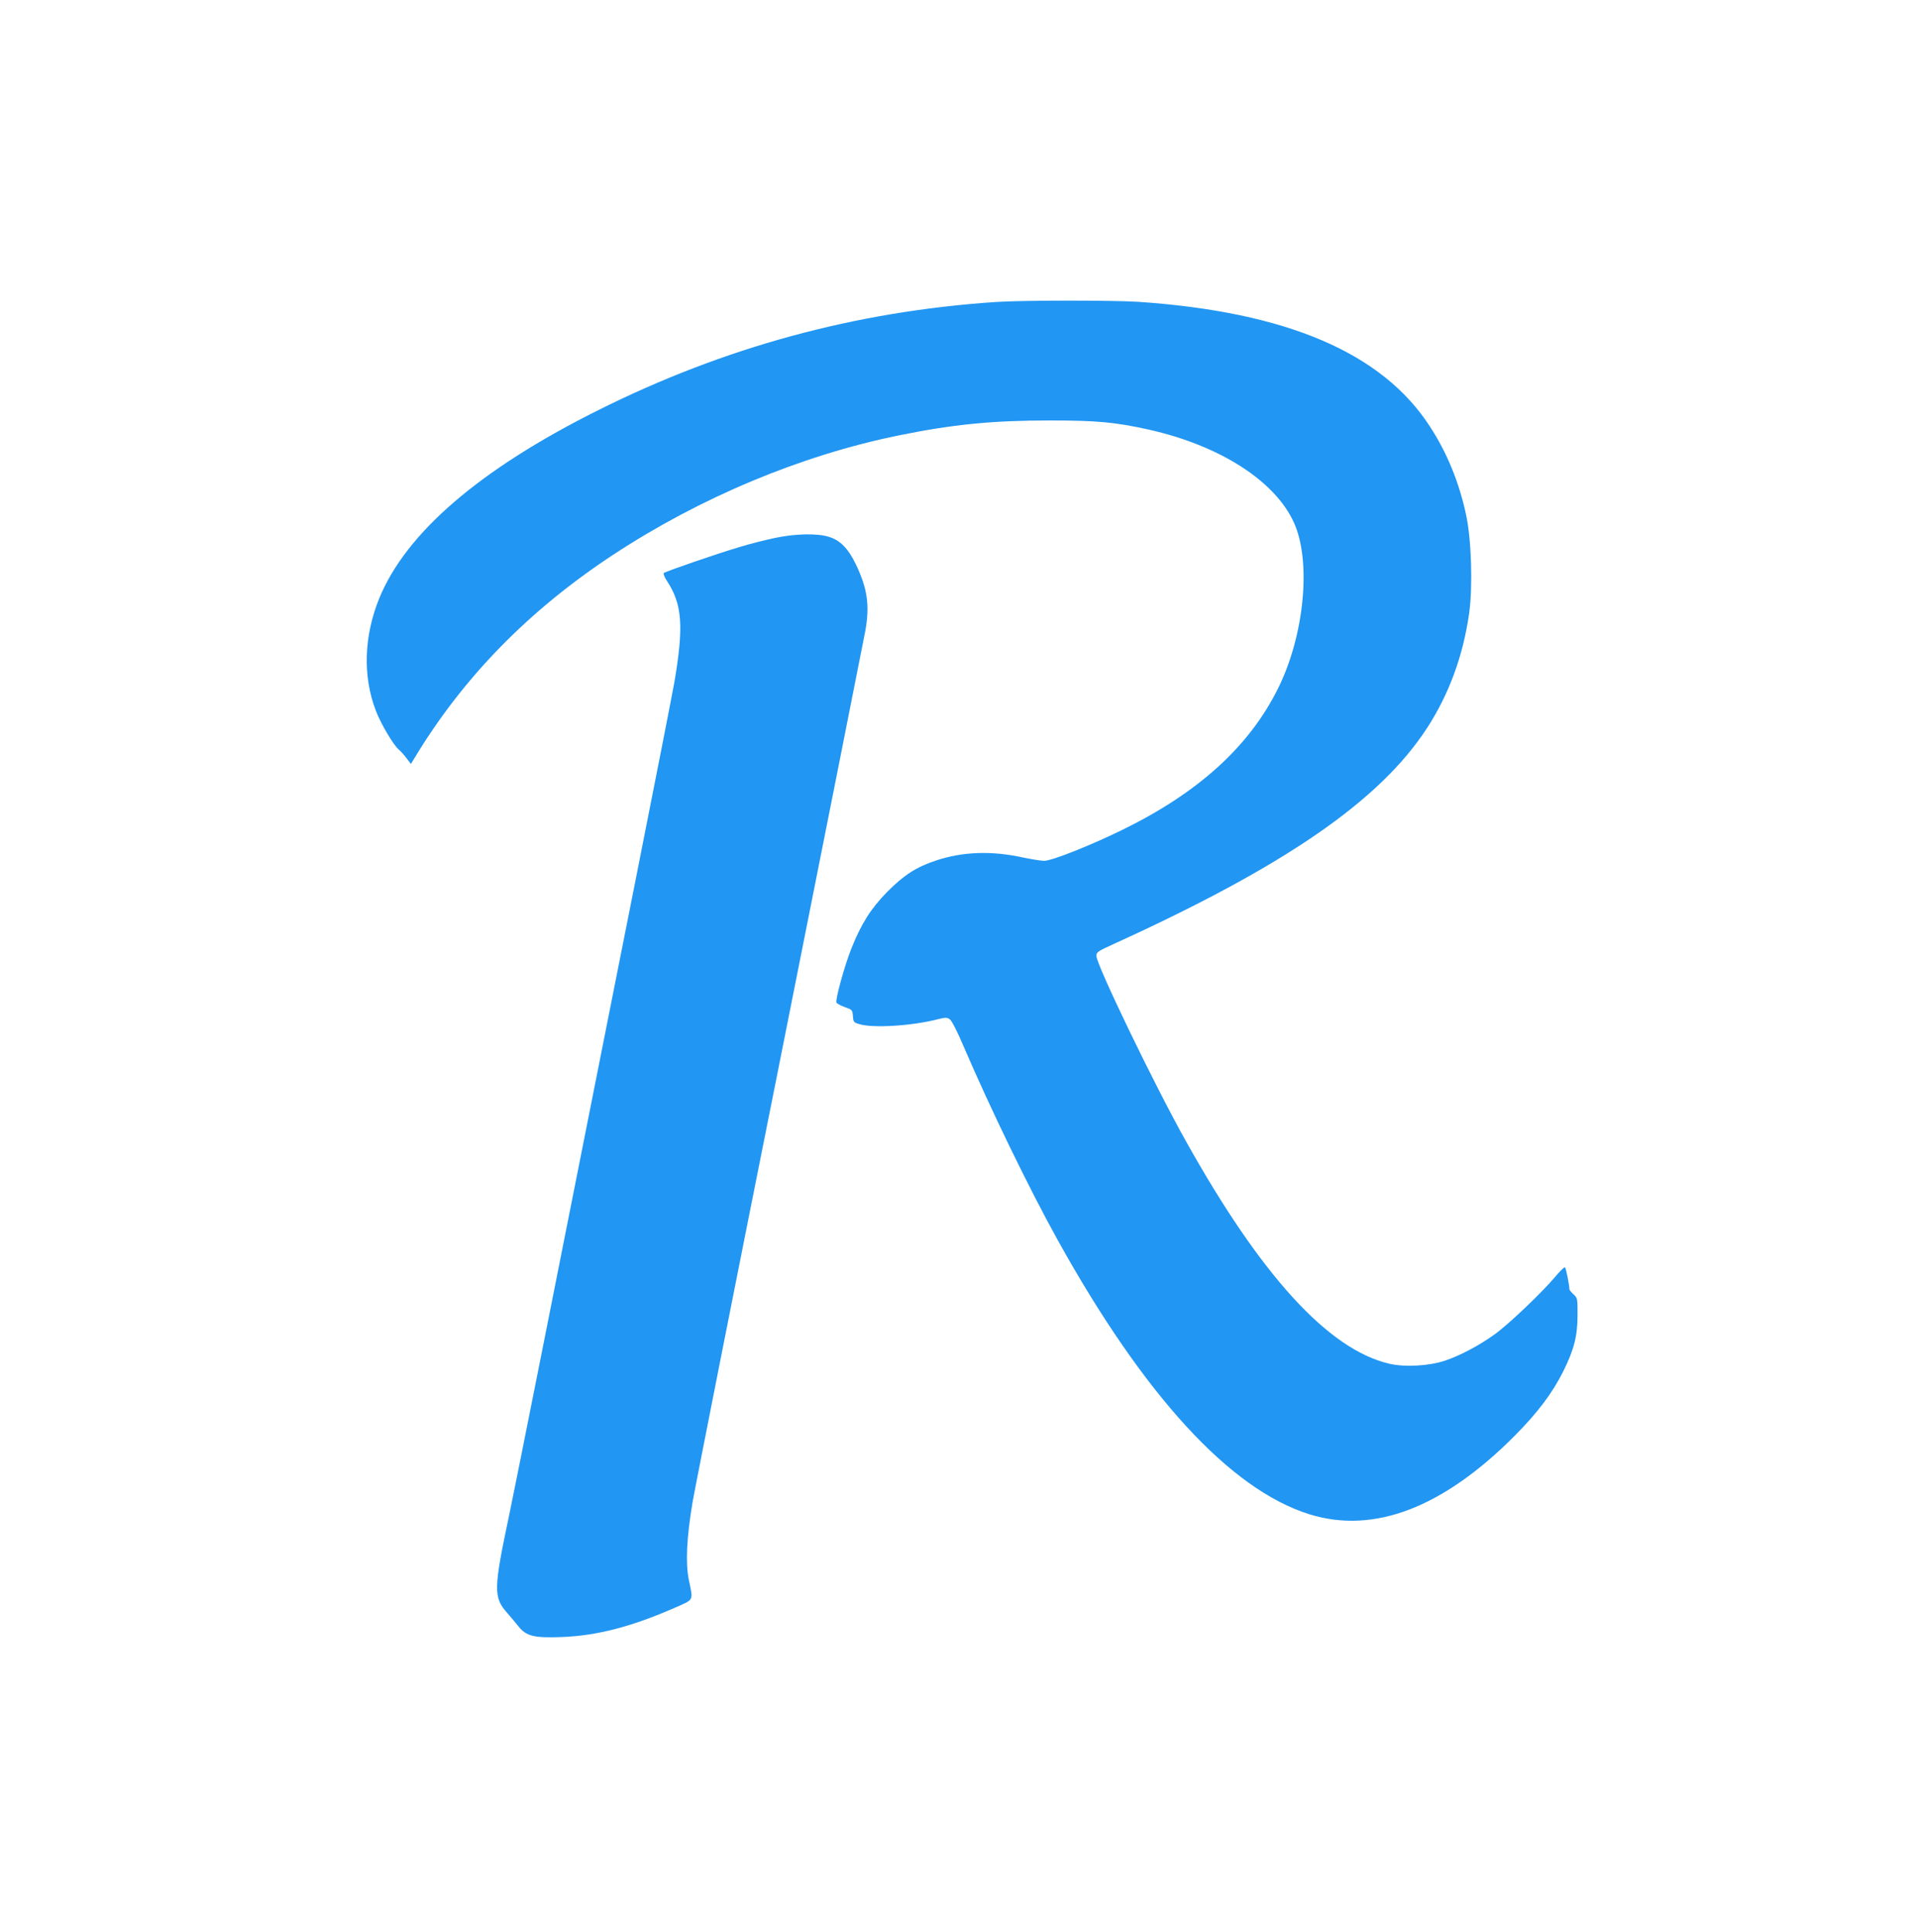
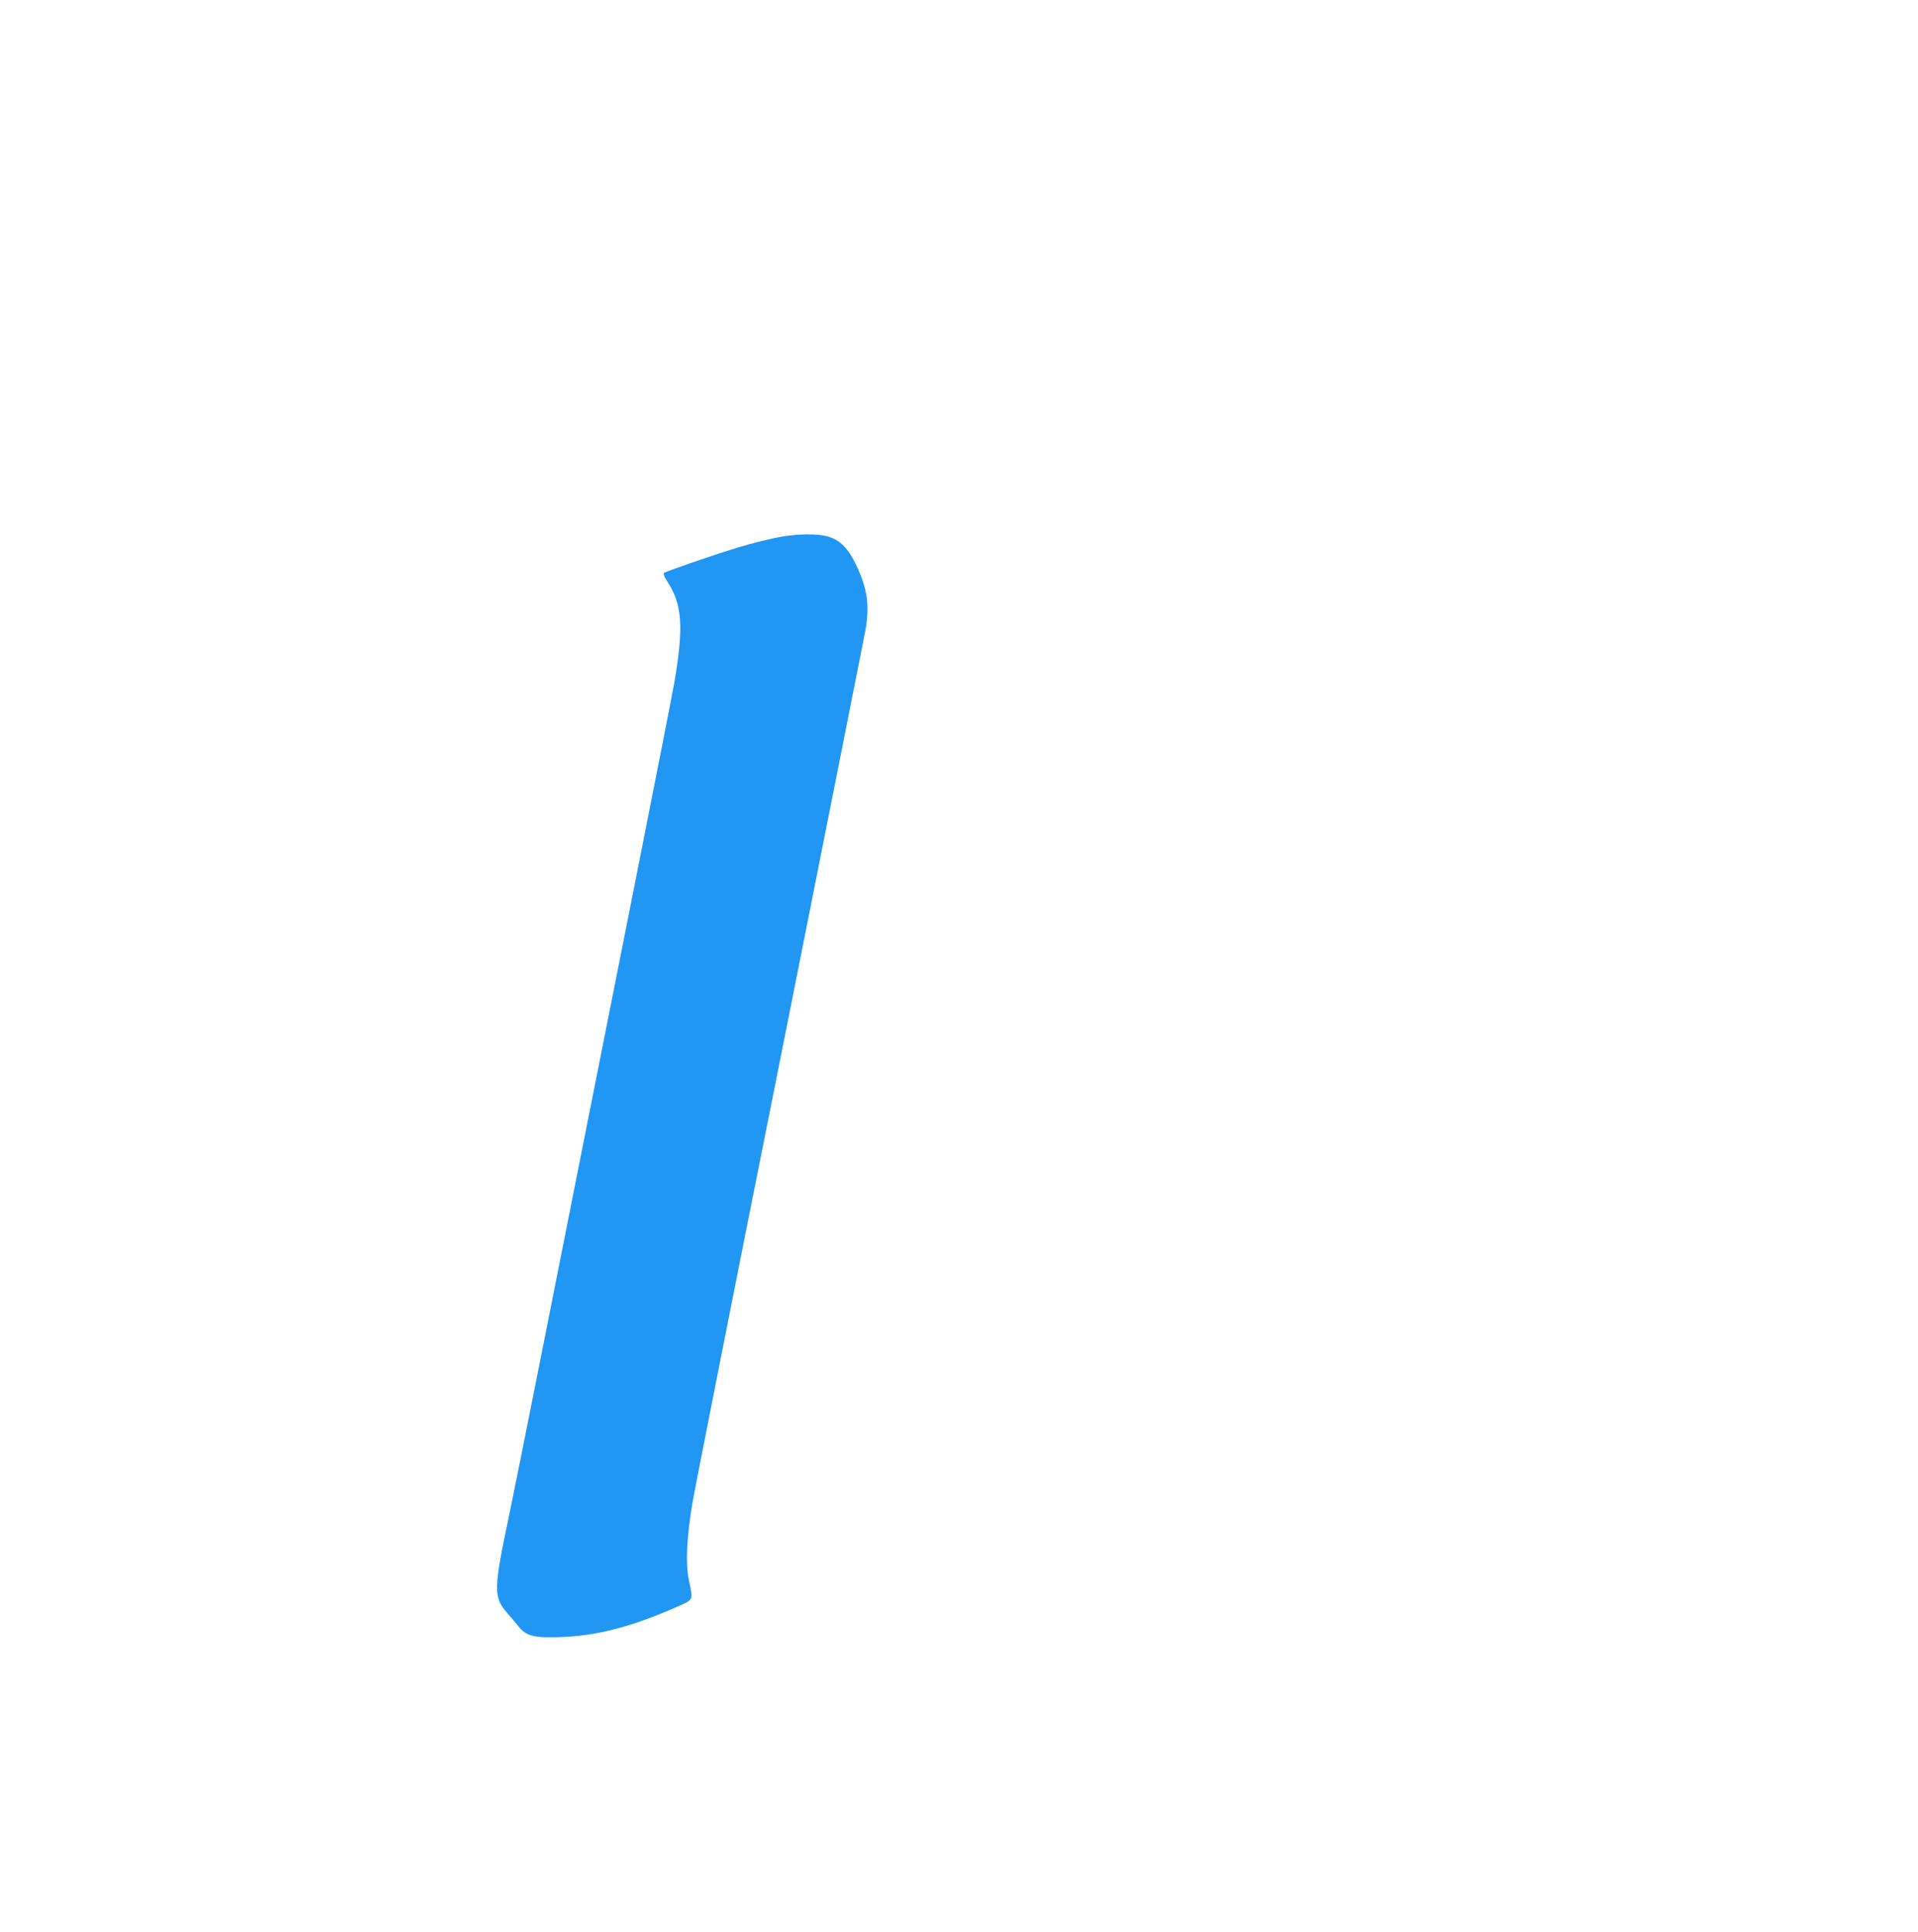
<svg xmlns="http://www.w3.org/2000/svg" version="1.0" width="1271pt" height="1280pt" viewBox="0 0 1271 1280" preserveAspectRatio="xMidYMid meet">
  <g transform="translate(0,1280) scale(0.1,-0.1)" fill="#2196f3" stroke="none">
-     <path d="M6600 10799 c-928 -62 -1801 -299 -2640 -719 -782 -391 -1269 -810 -1447 -1245 -102 -251 -110 -518 -22 -745 32 -85 118 -230 152 -257 12 -10 35 -35 51 -57 l29 -38 20 33 c323 537 758 983 1320 1353 578 380 1245 659 1893 791 358 73 620 99 999 99 314 0 432 -11 655 -60 475 -106 842 -342 966 -620 115 -259 67 -748 -108 -1098 -191 -383 -525 -686 -1023 -931 -215 -106 -473 -208 -525 -209 -19 0 -82 10 -140 22 -208 46 -399 39 -575 -19 -133 -44 -215 -97 -325 -208 -109 -111 -171 -209 -237 -373 -46 -114 -108 -340 -100 -361 2 -6 27 -20 55 -30 49 -17 51 -19 54 -59 3 -40 5 -43 43 -54 91 -28 351 -11 518 32 51 13 62 13 80 1 14 -9 50 -80 96 -188 174 -405 431 -935 622 -1279 571 -1028 1140 -1648 1664 -1813 428 -134 888 42 1365 522 152 154 247 280 320 426 71 143 94 234 94 372 0 109 0 112 -27 137 -15 14 -27 29 -27 33 0 27 -22 139 -29 145 -4 5 -33 -24 -65 -62 -87 -104 -311 -317 -402 -382 -103 -74 -228 -140 -329 -174 -105 -35 -267 -44 -369 -20 -404 95 -850 584 -1348 1476 -207 369 -589 1161 -592 1224 -1 27 5 31 114 81 1134 516 1762 948 2076 1430 147 226 240 481 280 763 24 176 15 484 -20 648 -46 216 -126 413 -241 589 -316 488 -950 758 -1930 825 -175 11 -763 11 -945 -1z" />
-     <path d="M5133 9235 c-62 -13 -165 -39 -230 -59 -147 -43 -494 -163 -504 -173 -5 -5 5 -29 21 -53 101 -153 112 -300 49 -670 -11 -63 -125 -646 -254 -1295 -539 -2718 -806 -4060 -840 -4220 -104 -491 -106 -548 -16 -650 25 -29 61 -71 78 -93 52 -64 103 -76 287 -69 232 9 459 68 741 191 137 60 129 45 100 186 -23 114 -15 280 24 514 17 99 278 1420 581 2935 302 1516 556 2796 565 2845 29 168 13 276 -64 438 -51 105 -105 160 -182 182 -77 23 -221 20 -356 -9z" />
+     <path d="M5133 9235 c-62 -13 -165 -39 -230 -59 -147 -43 -494 -163 -504 -173 -5 -5 5 -29 21 -53 101 -153 112 -300 49 -670 -11 -63 -125 -646 -254 -1295 -539 -2718 -806 -4060 -840 -4220 -104 -491 -106 -548 -16 -650 25 -29 61 -71 78 -93 52 -64 103 -76 287 -69 232 9 459 68 741 191 137 60 129 45 100 186 -23 114 -15 280 24 514 17 99 278 1420 581 2935 302 1516 556 2796 565 2845 29 168 13 276 -64 438 -51 105 -105 160 -182 182 -77 23 -221 20 -356 -9" />
  </g>
</svg>